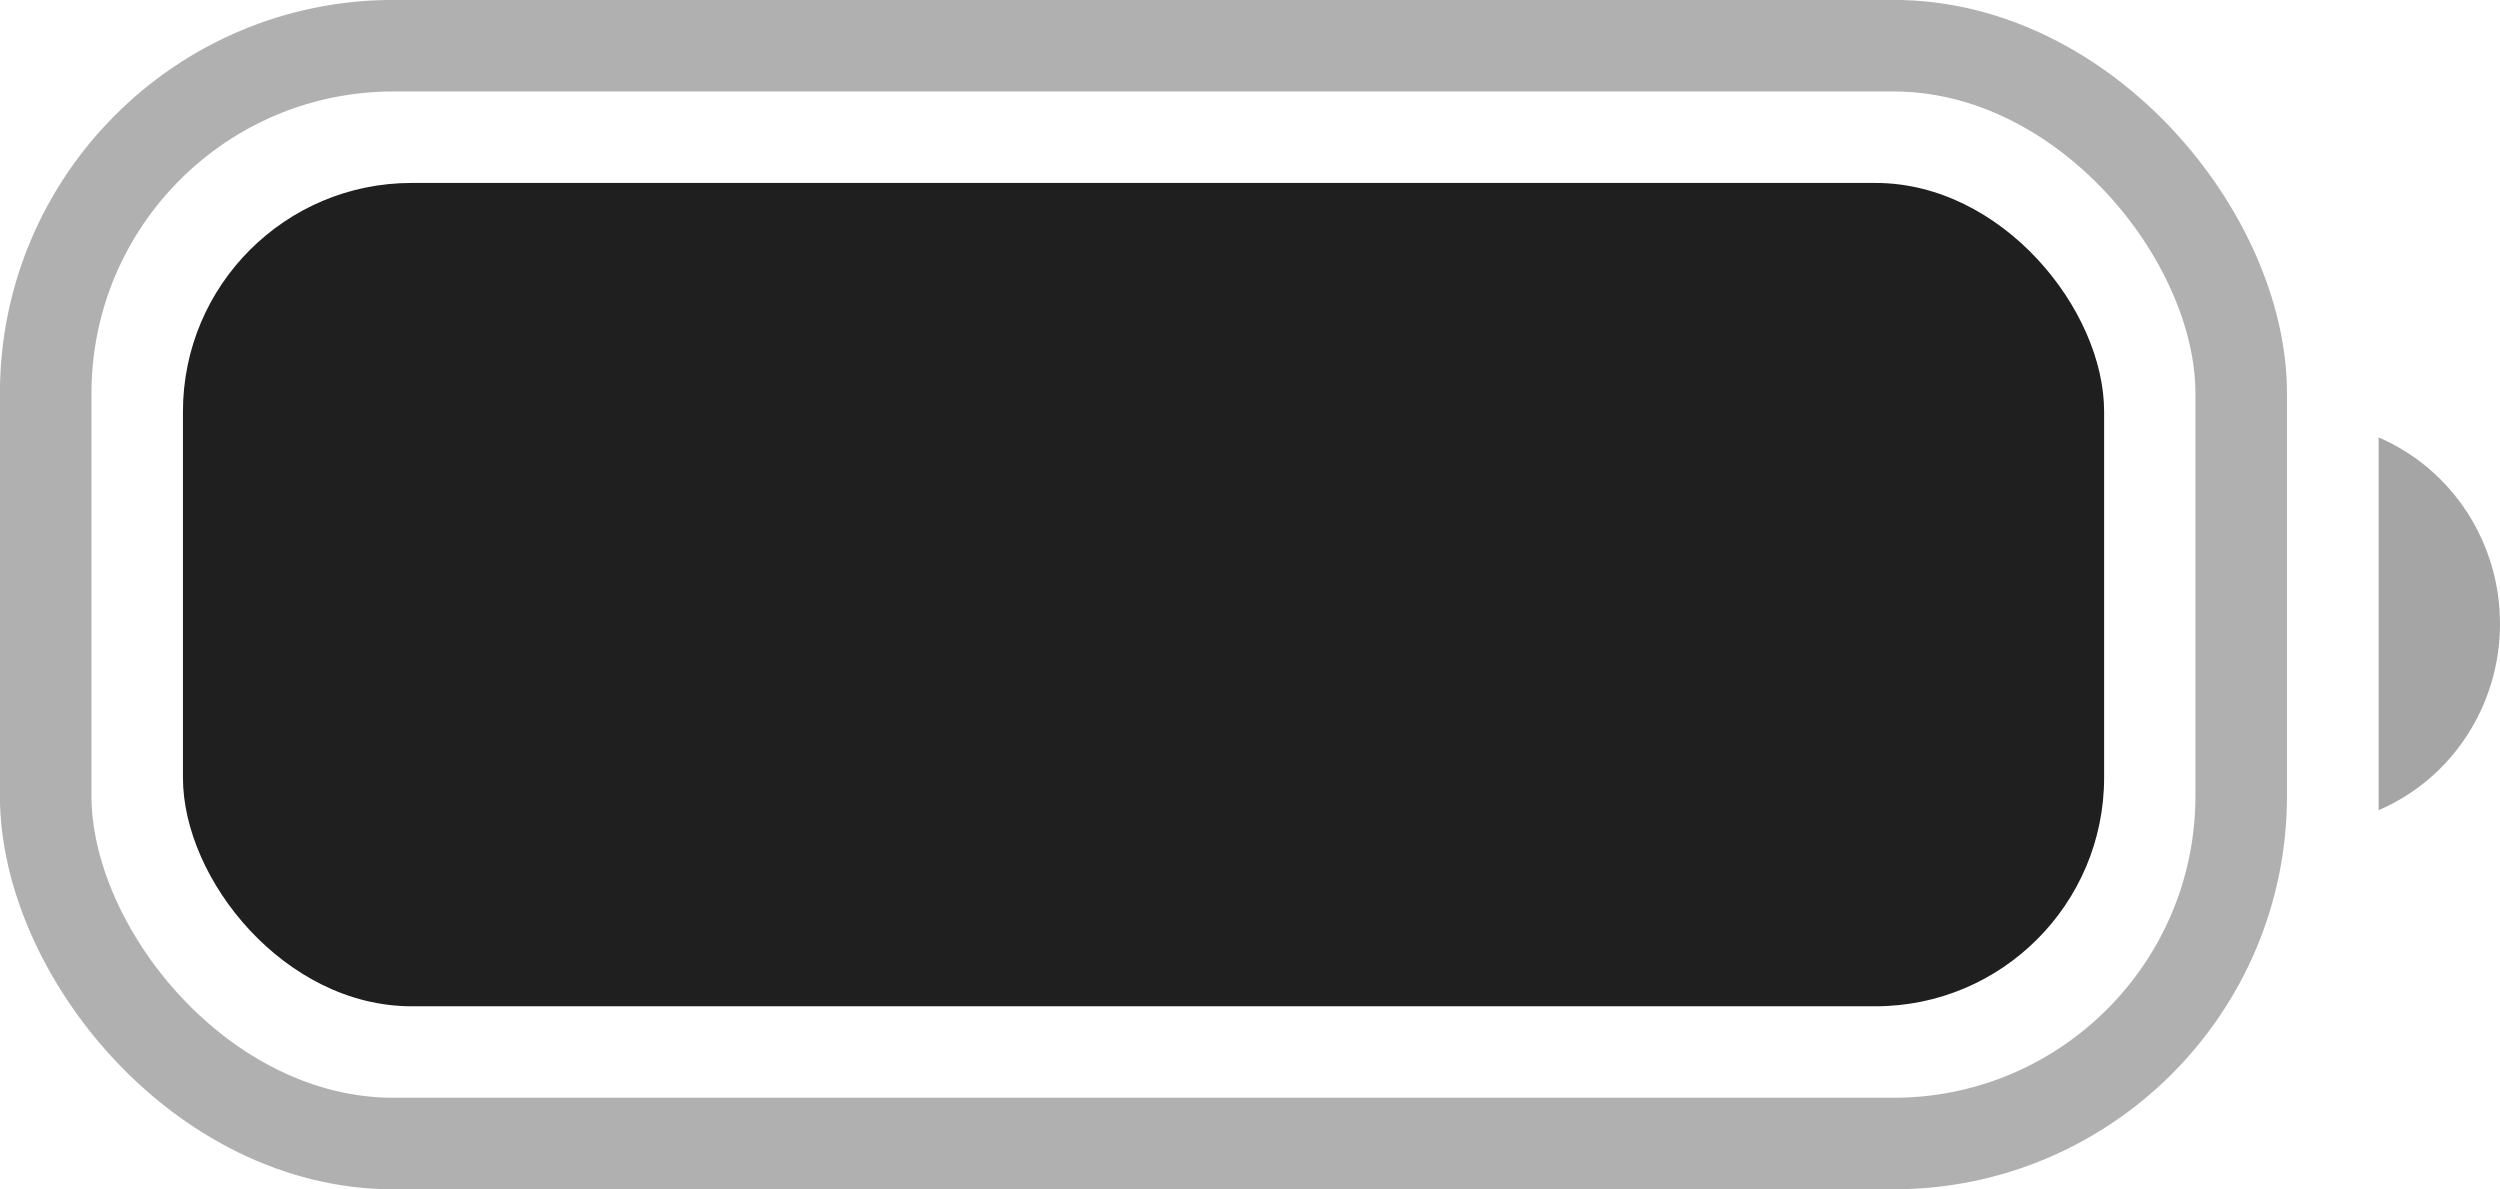
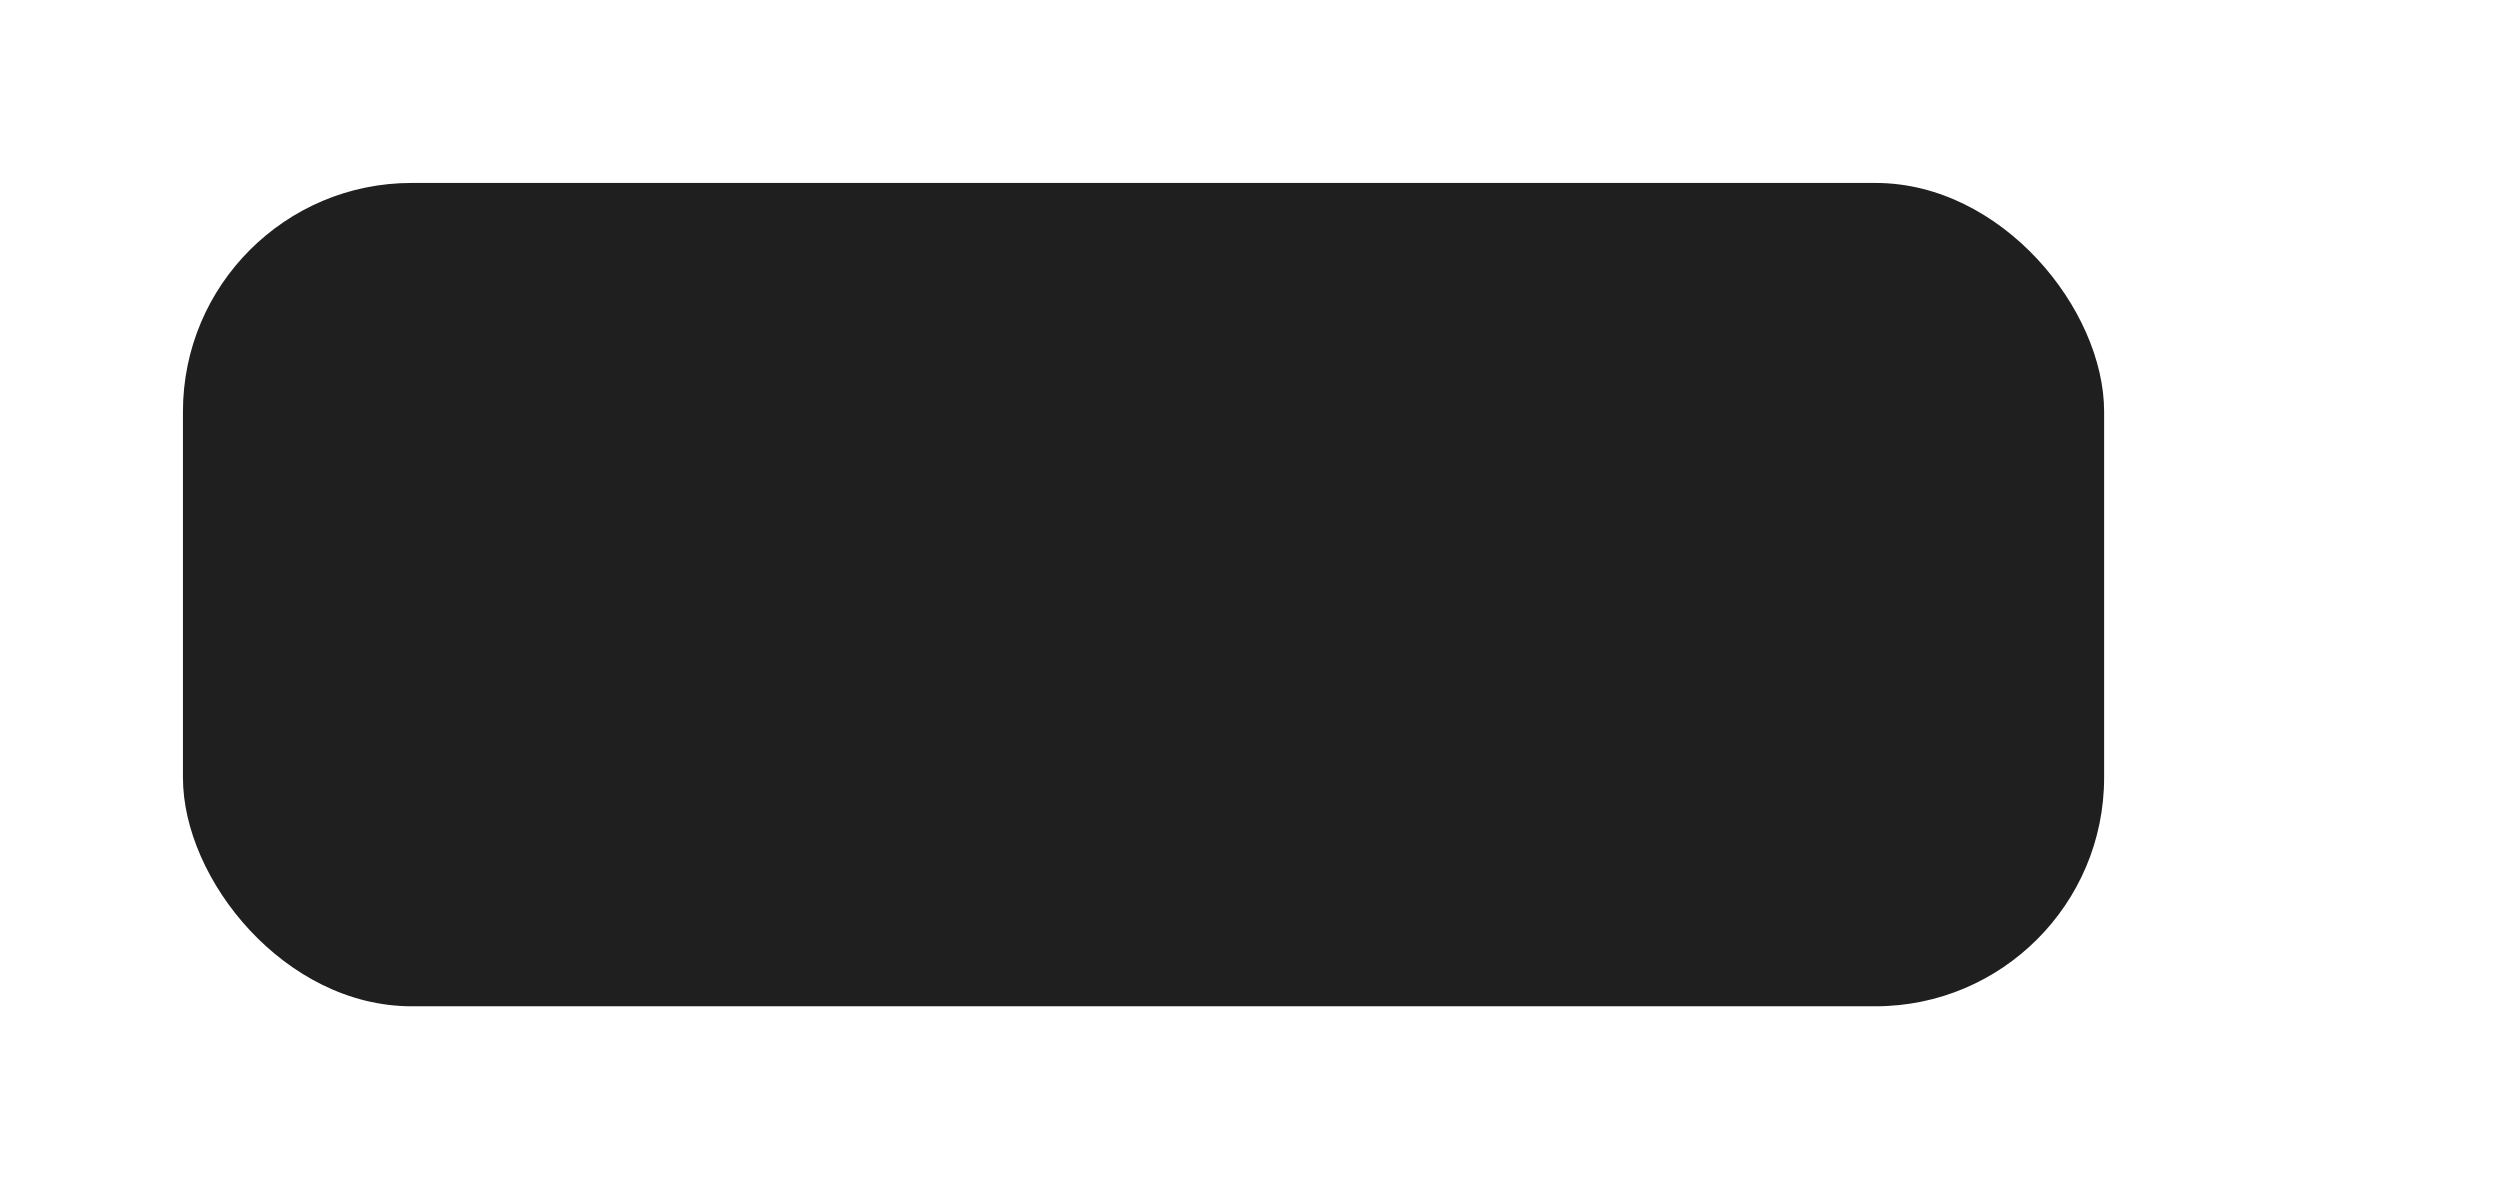
<svg xmlns="http://www.w3.org/2000/svg" fill="none" height="100%" overflow="visible" preserveAspectRatio="none" style="display: block;" viewBox="0 0 15.756 7.495" width="100%">
  <g id="Battery">
-     <rect height="6.919" id="Border" opacity="0.35" rx="2.191" stroke="#1F1F1F" stroke-width="0.577" width="13.837" x="0.288" y="0.288" />
-     <path d="M14.991 2.757V5.106C15.455 4.907 15.756 4.444 15.756 3.931C15.756 3.419 15.455 2.956 14.991 2.757" fill="#1F1F1F" id="Cap" opacity="0.4" />
    <rect fill="#1F1F1F" height="5.189" id="Capacity" rx="1.441" width="12.108" x="1.153" y="1.153" />
  </g>
</svg>